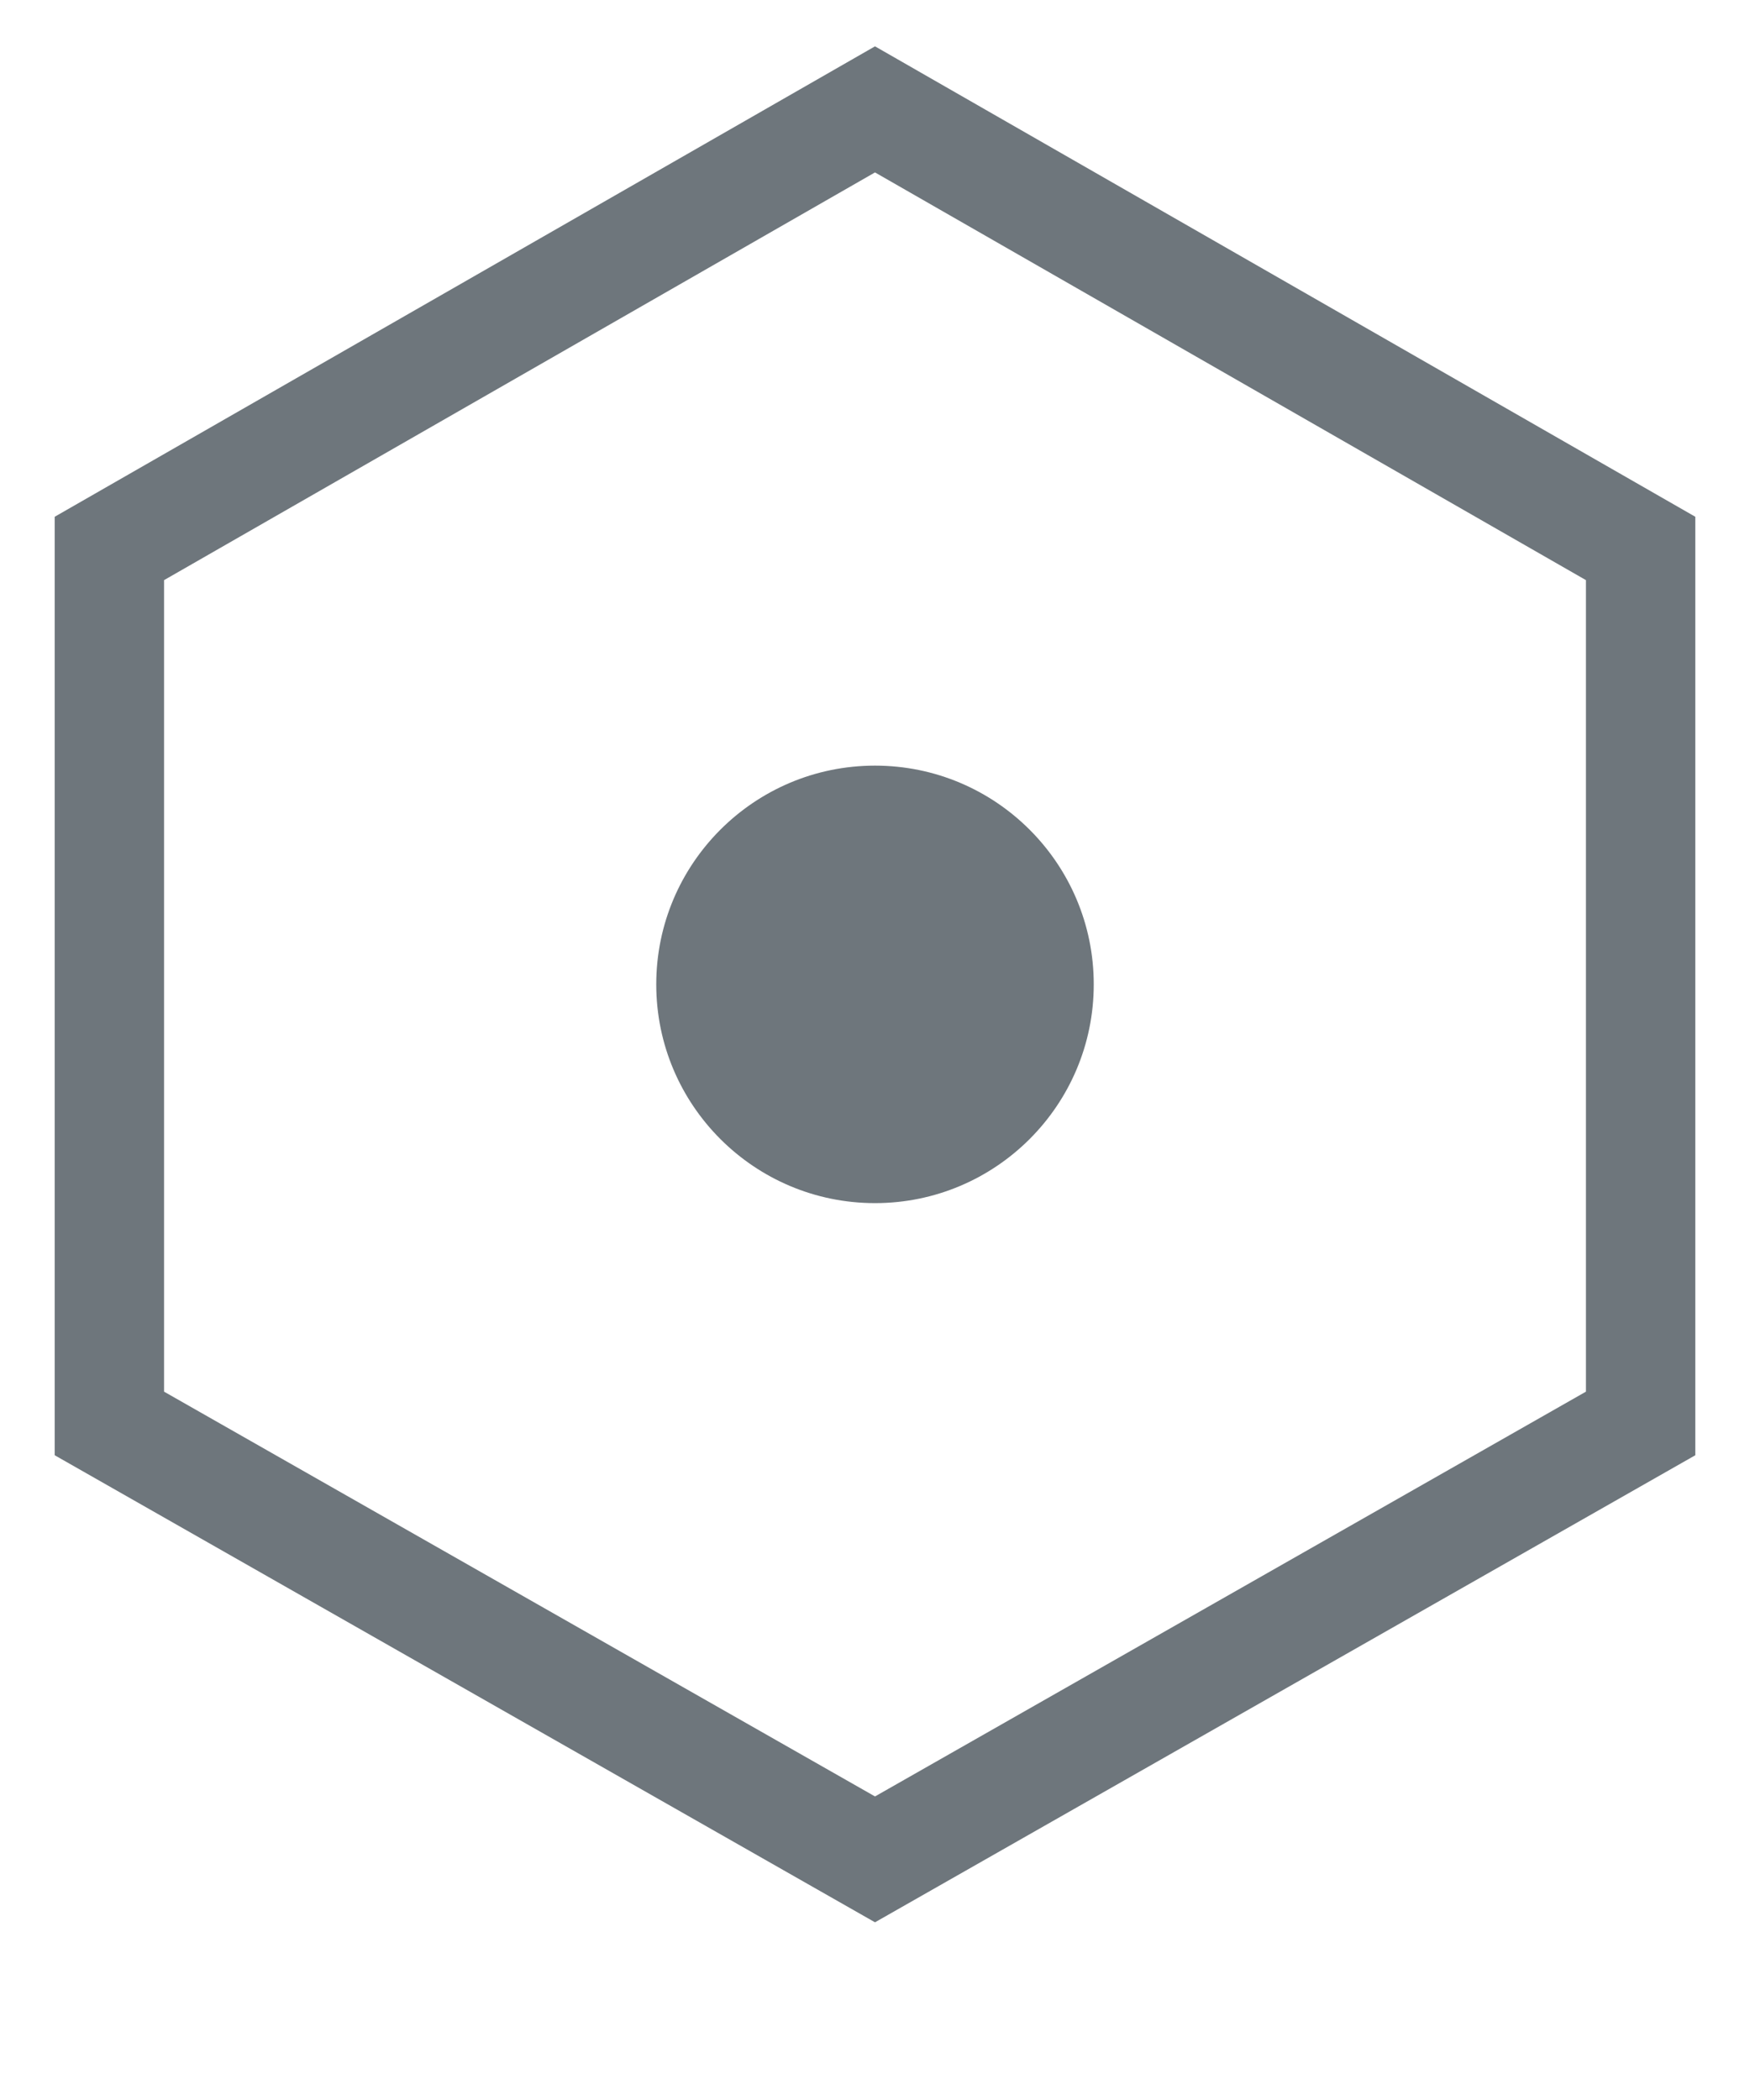
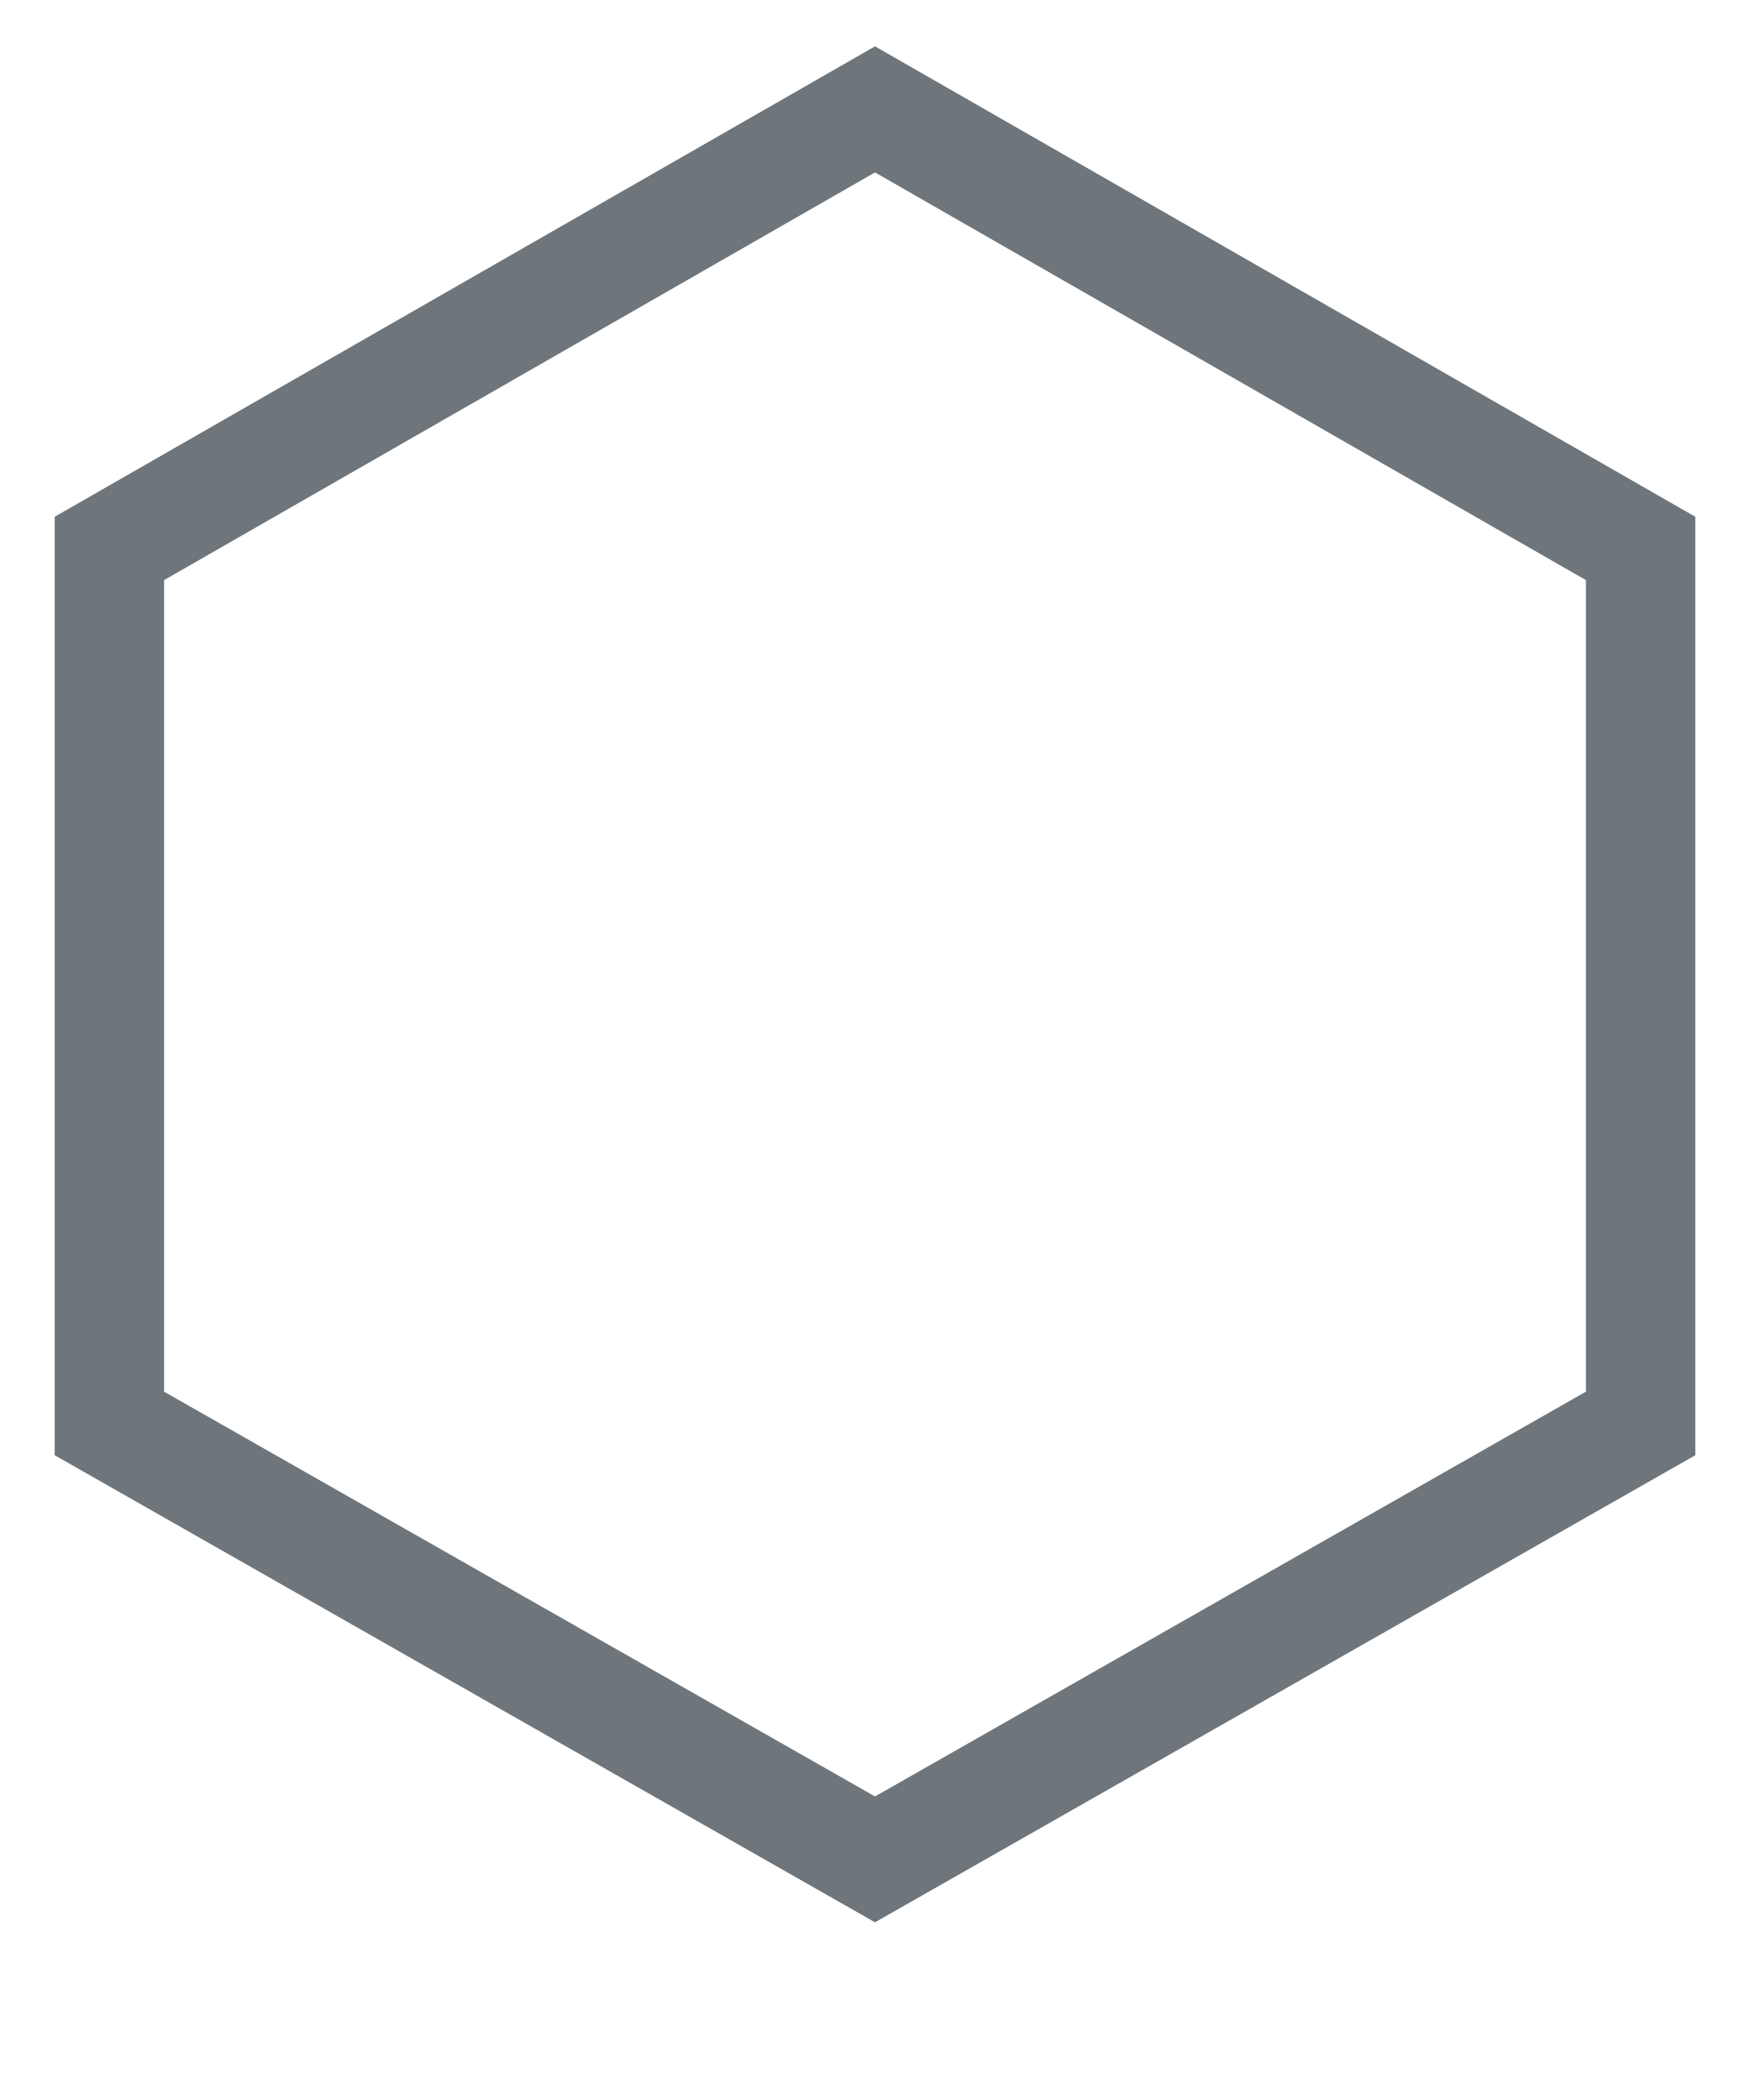
<svg xmlns="http://www.w3.org/2000/svg" width="10" height="12" viewBox="0 0 10 12" fill="none">
-   <path d="M5 0.625L0.625 3.134V8.134L5 10.625L9.375 8.134V3.134L5 0.625Z" stroke="#313C45" stroke-opacity="0.7" stroke-width="0.625" />
-   <path d="M5 6.875C5.69 6.875 6.25 6.315 6.25 5.625C6.25 4.935 5.69 4.375 5 4.375C4.31 4.375 3.75 4.935 3.75 5.625C3.75 6.315 4.31 6.875 5 6.875Z" fill="#313C45" fill-opacity="0.7" />
+   <path d="M5 0.625L0.625 3.134V8.134L5 10.625L9.375 8.134V3.134Z" stroke="#313C45" stroke-opacity="0.7" stroke-width="0.625" />
</svg>